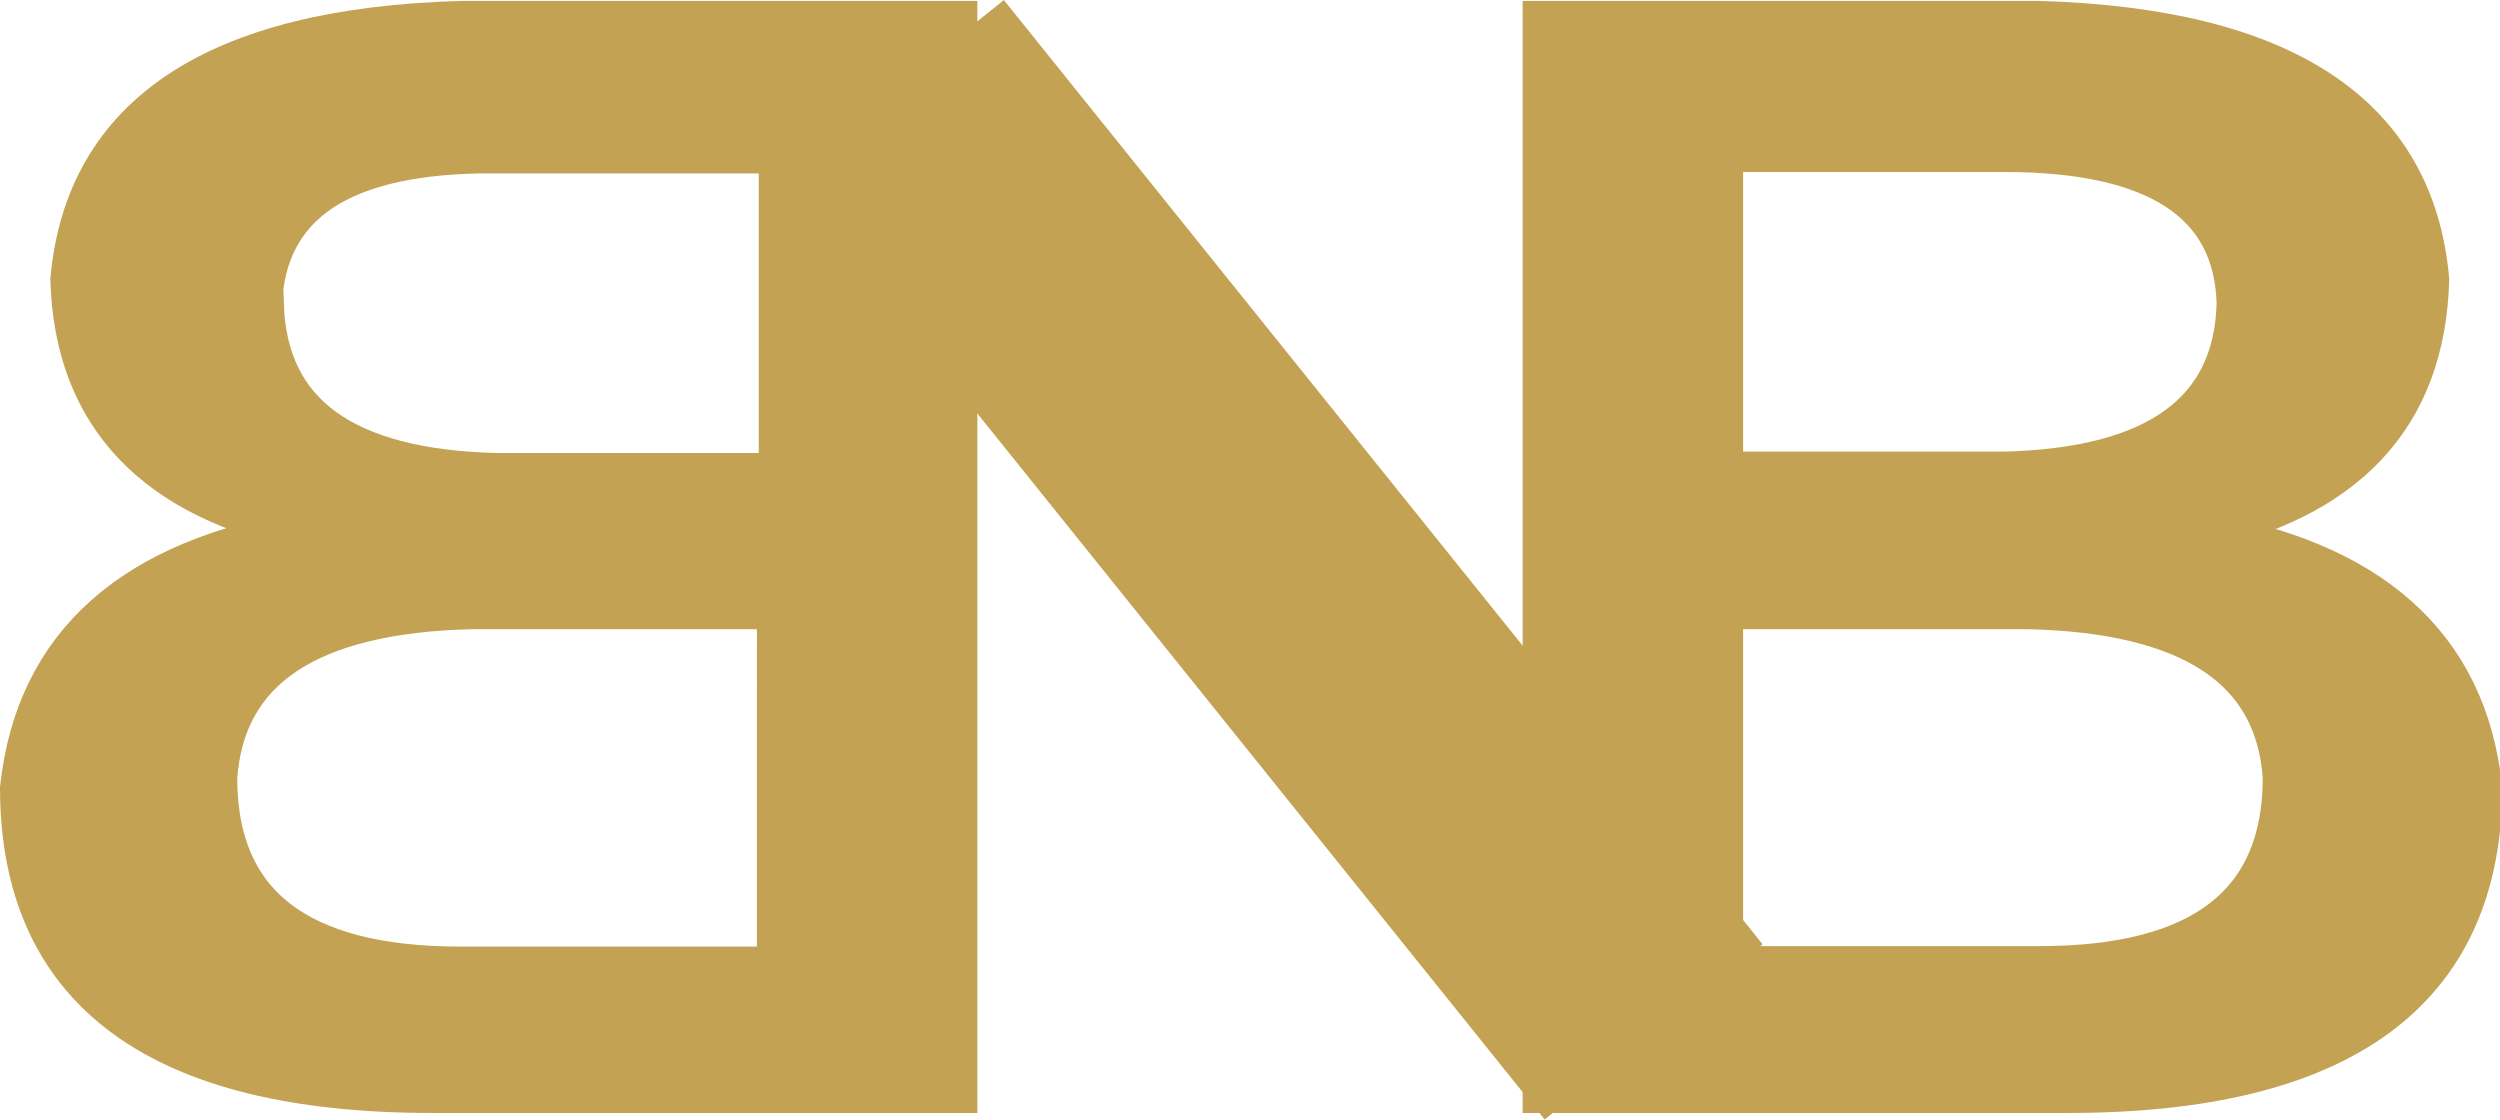
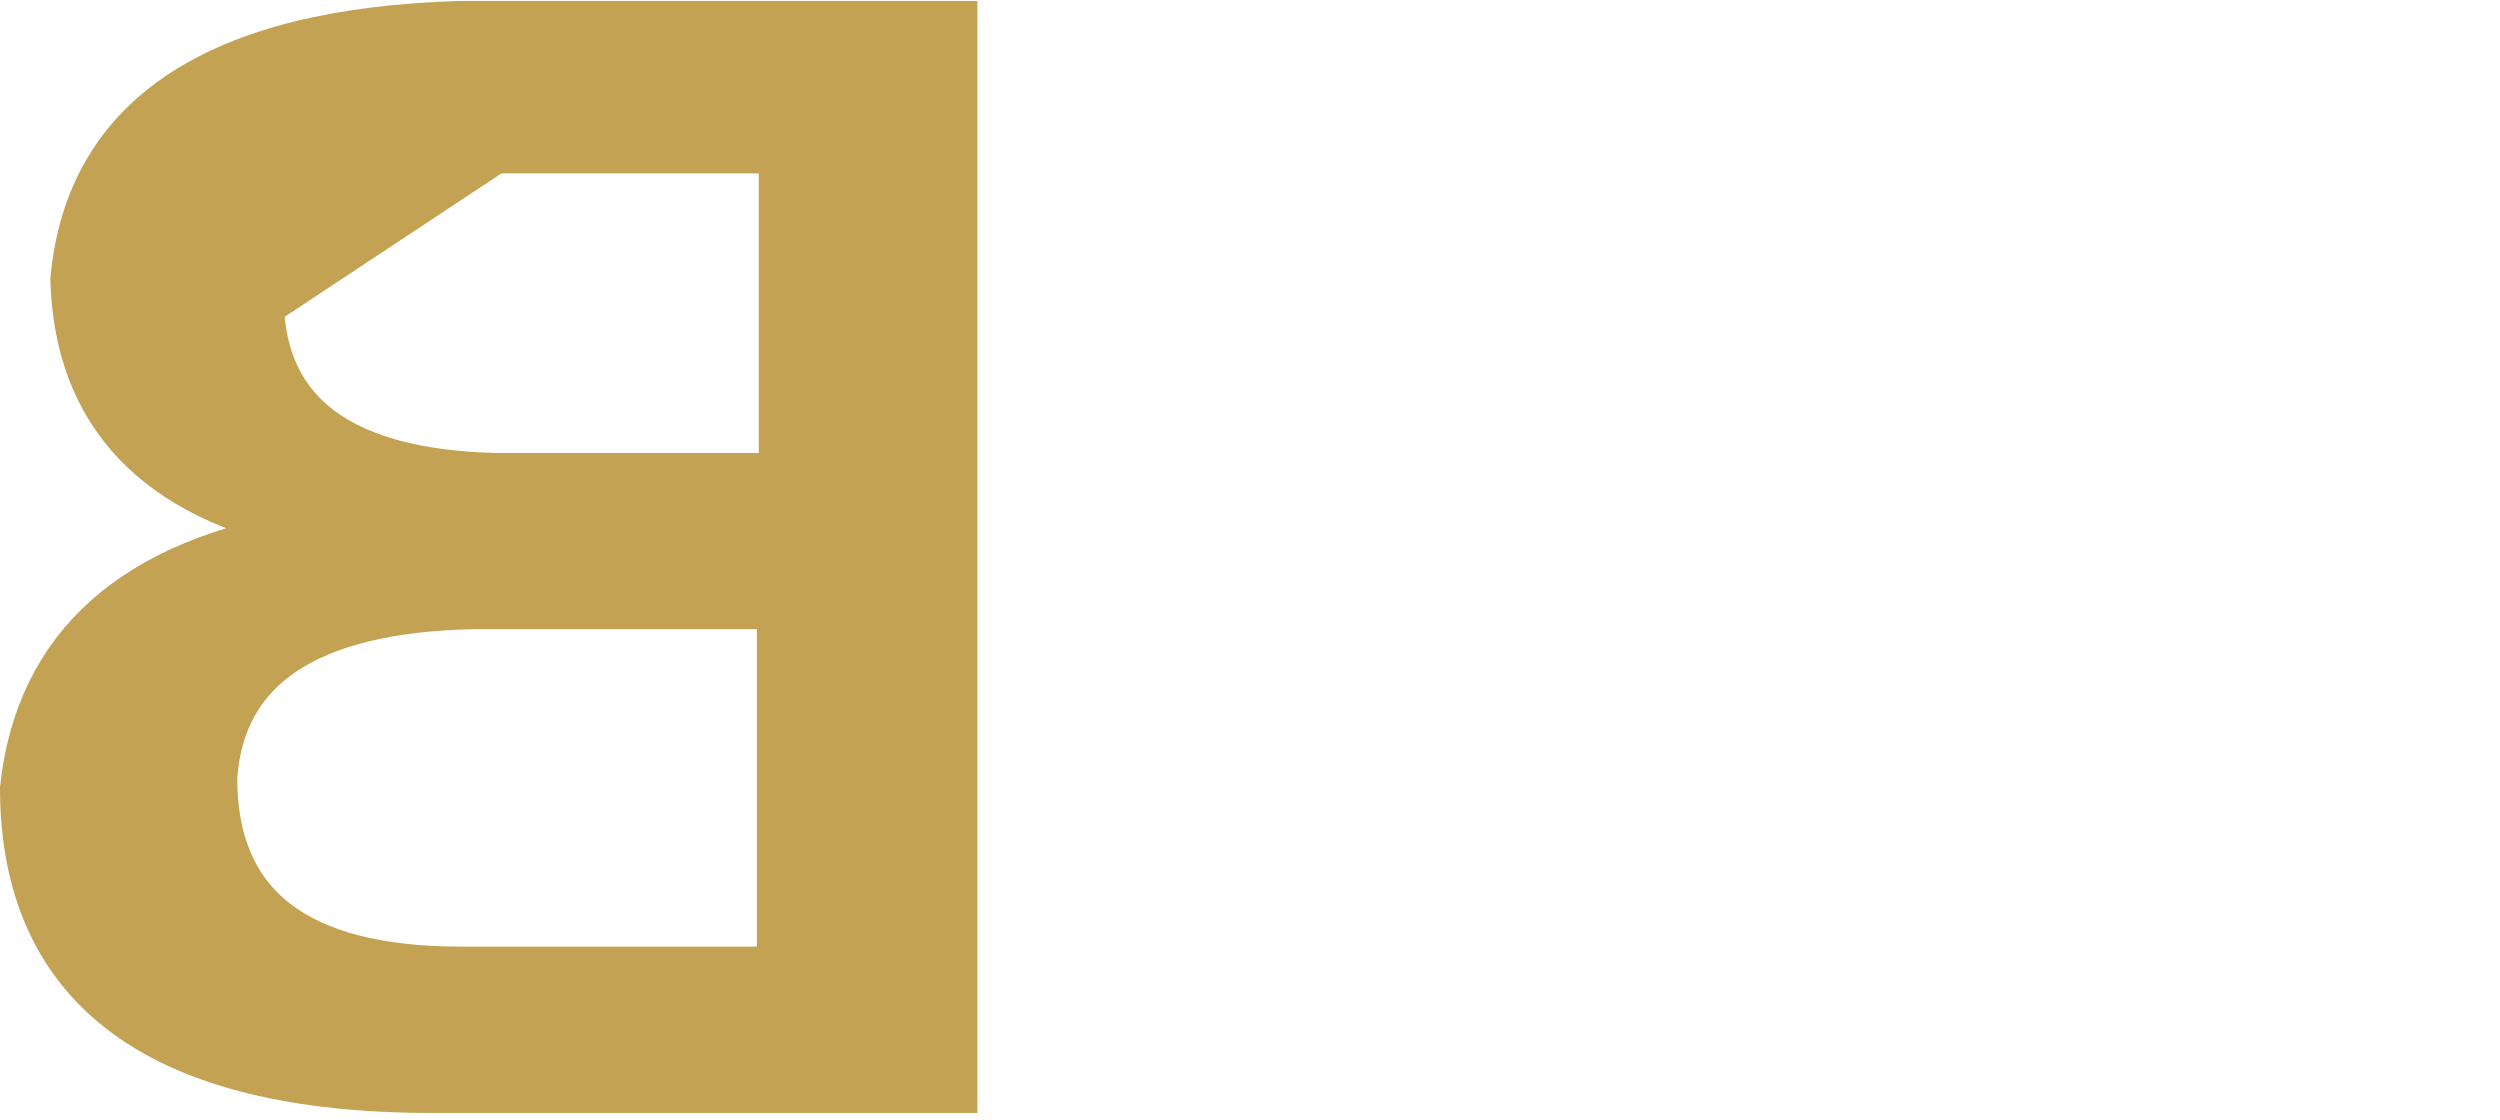
<svg xmlns="http://www.w3.org/2000/svg" id="图层_1" data-name="图层 1" viewBox="0 0 53.64 24.02">
  <defs>
    <style>.cls-1,.cls-2{fill:#c4a253;stroke:#c4a253;stroke-miterlimit:10;}.cls-2{stroke-width:6px;}</style>
  </defs>
-   <path class="cls-1" d="M.5,16.91Q1,12.34,6.64,11.44v-.11Q1.71,10.33,1.58,6,2.06.75,9.88.52H20.47V23.38H9.28Q.51,23.38.5,16.91Zm4.09-.22c0,2.75,1.77,4.12,5.29,4.12h6.86V13H10.13Q4.83,13.12,4.59,16.69Zm1-10.15c.08,2.38,1.77,3.6,5.06,3.68h6.13v-7H10.61Q5.68,3.19,5.55,6.54Z" />
-   <path class="cls-1" d="M44.36,23.38H33.17V.52H43.75Q51.58.75,52.05,6q-.12,4.35-5,5.35v.11q5.66.9,6.14,5.47Q53.14,23.38,44.36,23.38ZM43,3.19H36.9v7H43c3.29-.08,5-1.3,5.06-3.68C48,4.31,46.32,3.19,43,3.19ZM43.51,13H36.9v7.8h6.85q5.3,0,5.3-4.12Q48.81,13.12,43.51,13Z" />
-   <line class="cls-2" x1="19.2" y1="1.88" x2="35.48" y2="22.14" />
+   <path class="cls-1" d="M.5,16.91Q1,12.34,6.64,11.44v-.11Q1.71,10.33,1.58,6,2.06.75,9.88.52H20.47V23.38H9.28Q.51,23.38.5,16.91Zm4.09-.22c0,2.75,1.77,4.12,5.29,4.12h6.86V13H10.13Q4.83,13.12,4.59,16.69Zm1-10.15c.08,2.38,1.77,3.6,5.06,3.68h6.13v-7H10.61Z" />
</svg>